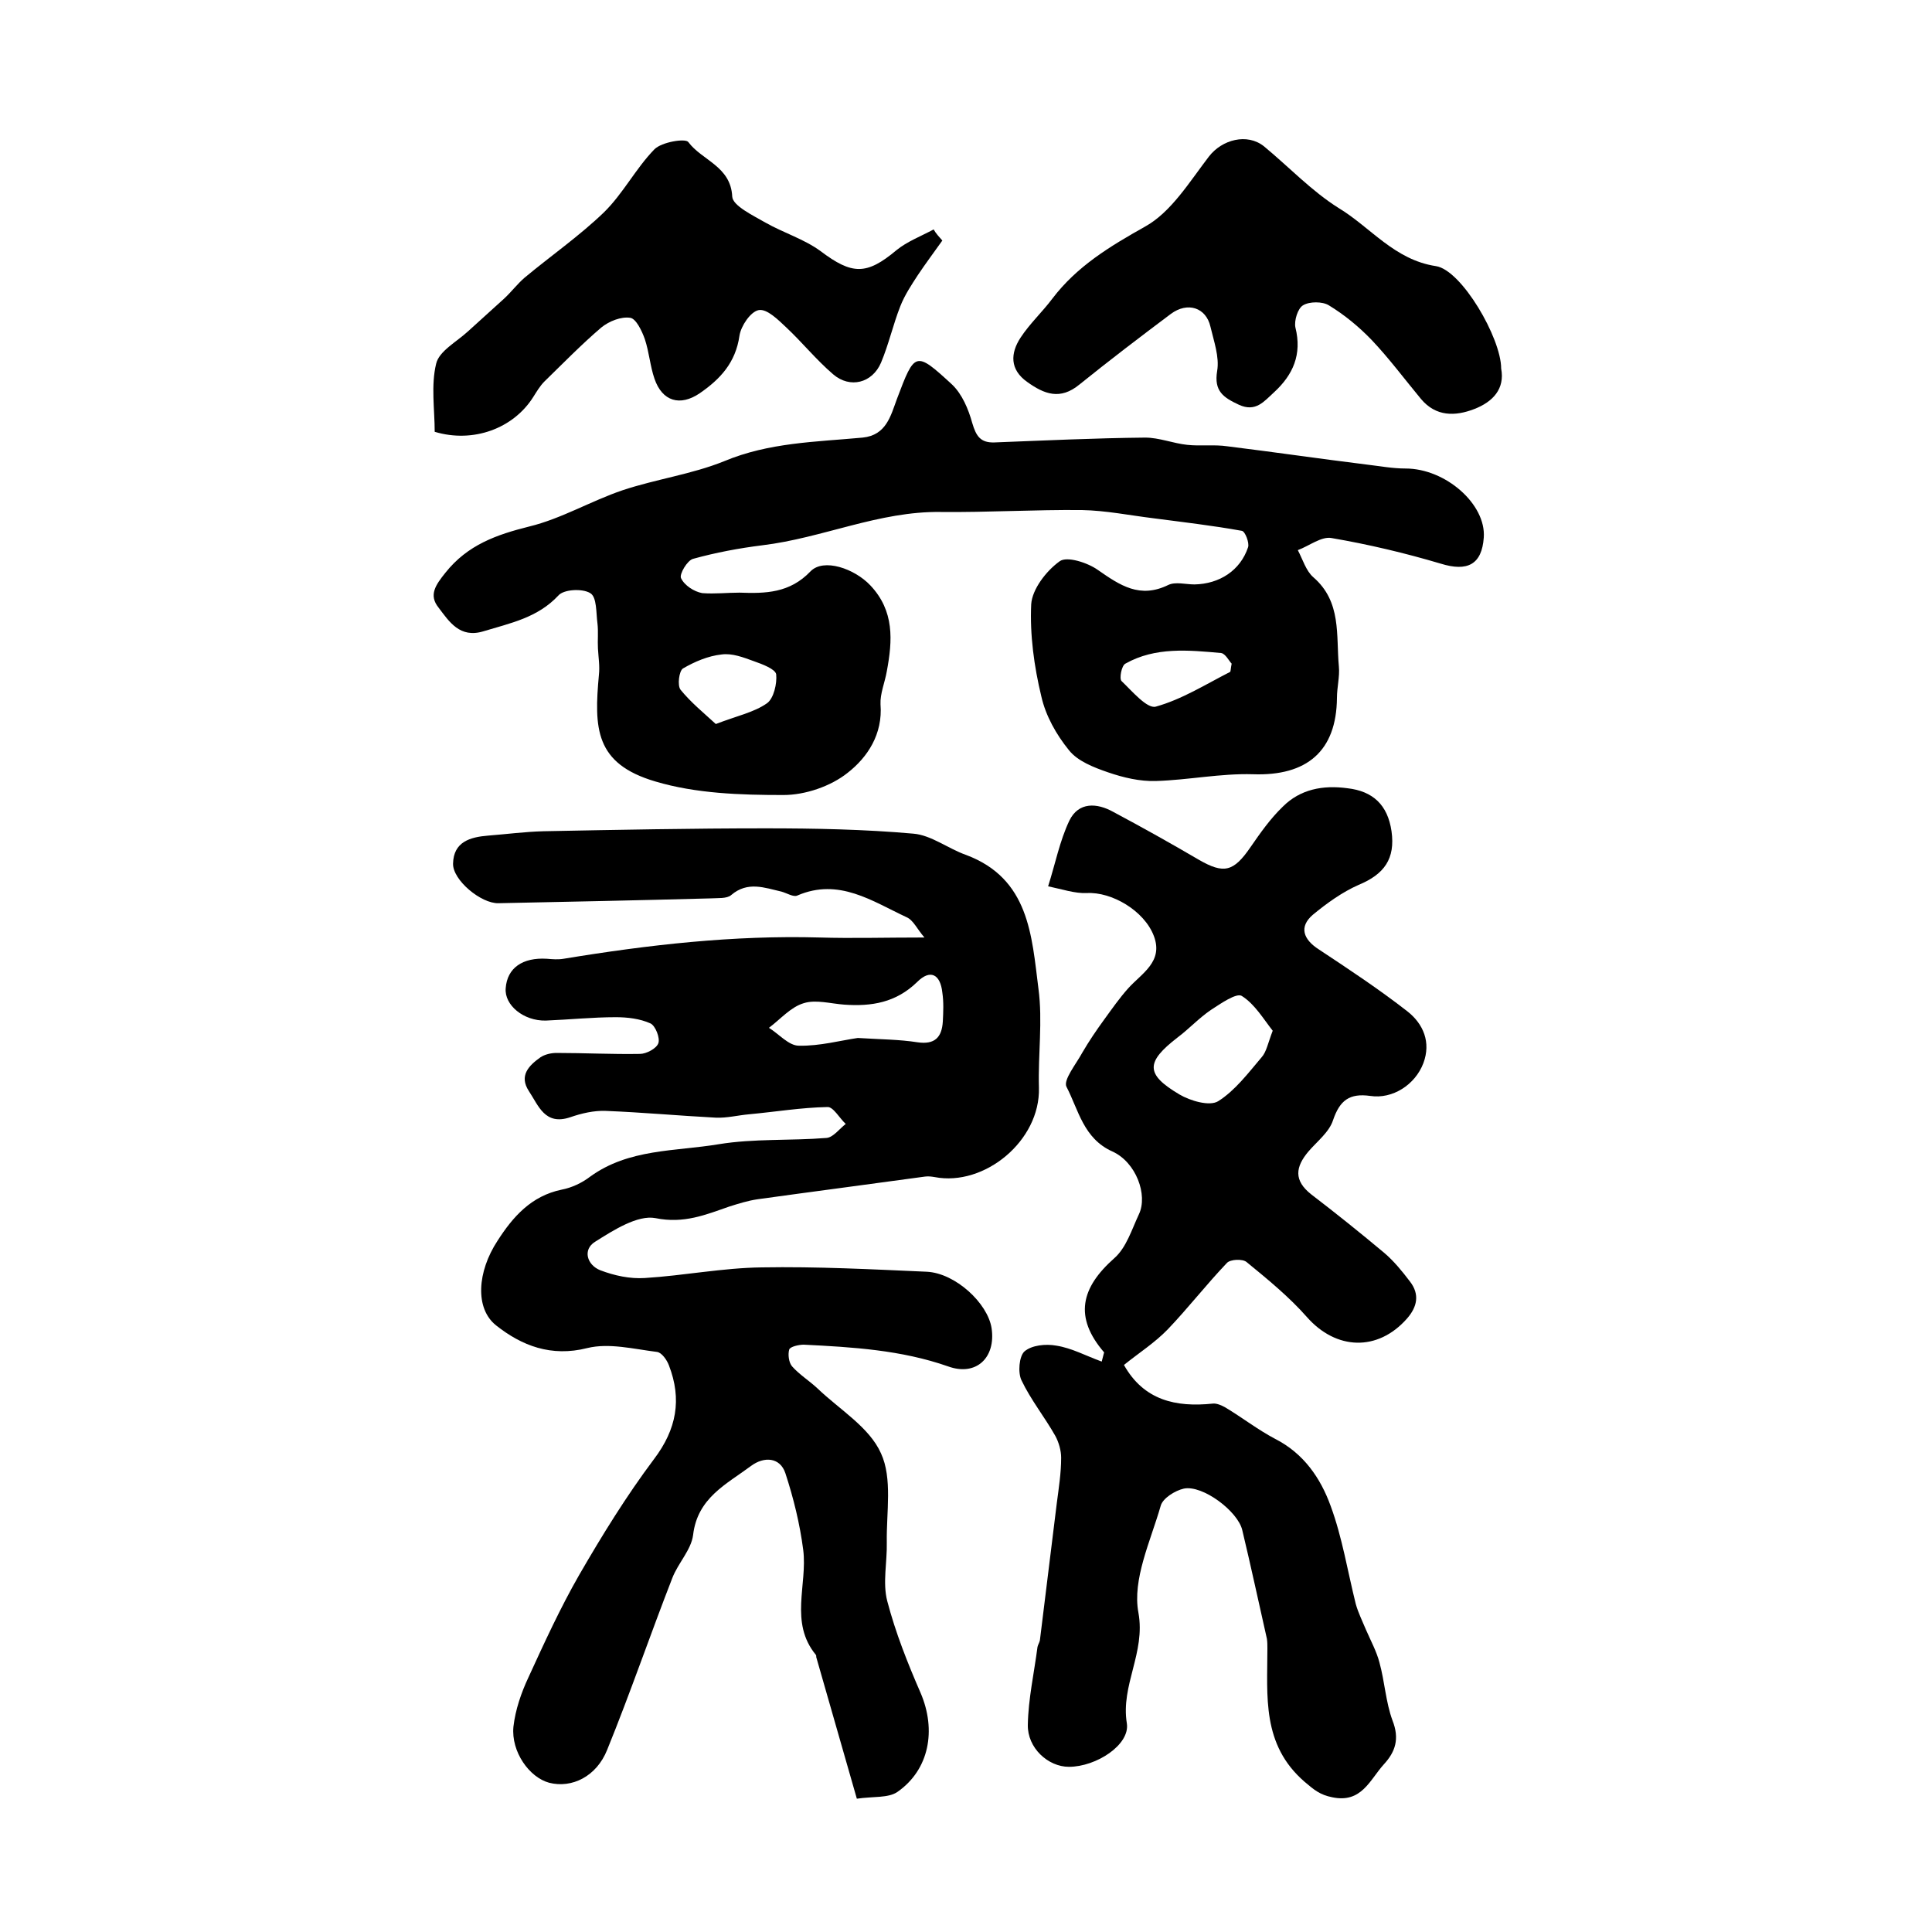
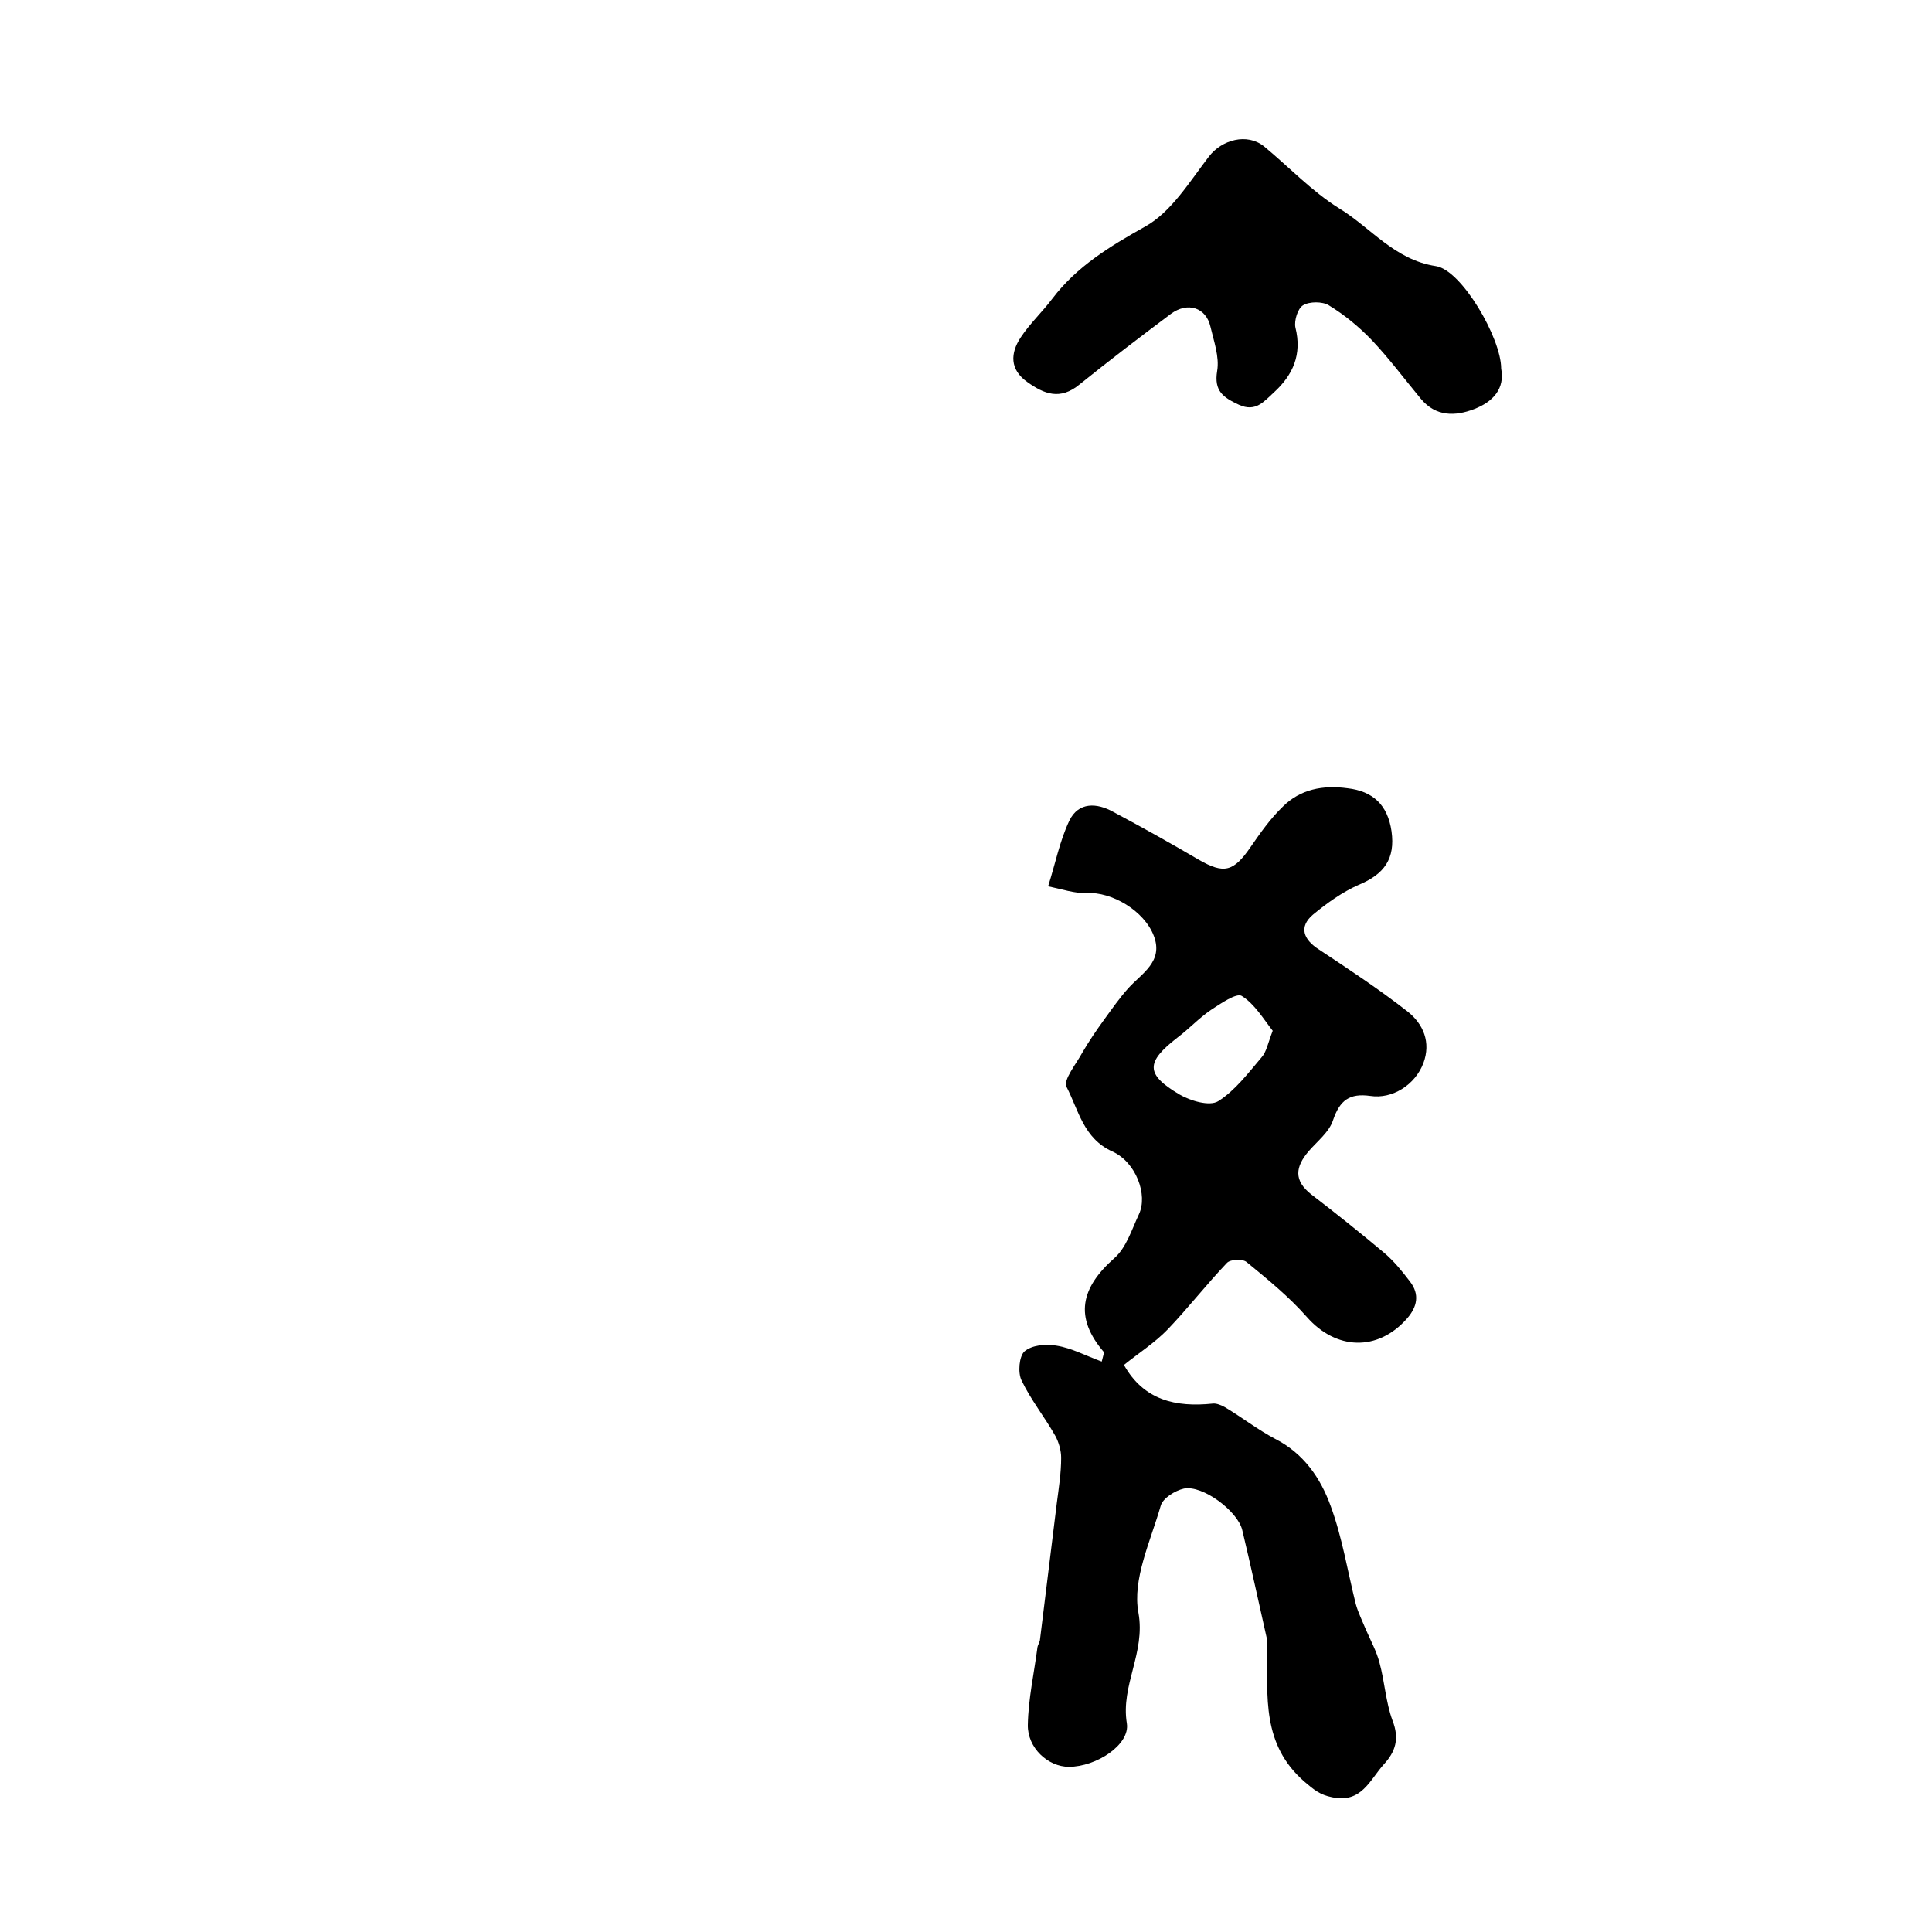
<svg xmlns="http://www.w3.org/2000/svg" version="1.1" id="图层_1" x="0px" y="0px" viewBox="0 0 400 400" style="enable-background:new 0 0 400 400;" xml:space="preserve">
  <style type="text/css">
	.st0{fill:#FFFFFF;}
</style>
  <g>
-     <path d="M177.4,372.4c-2.9-10.2-5.7-19.8-8.4-29.3c0-0.2,0-0.4-0.1-0.5c-5.5-6.7-1.7-14.5-2.6-21.7c-0.7-5.4-2-10.7-3.7-15.9   c-1.1-3.3-4.4-3.5-7.1-1.5c-5.1,3.8-11.1,6.6-12,14.3c-0.4,3.1-3.1,5.8-4.3,8.9c-4.6,11.8-8.7,23.8-13.5,35.6   c-2.2,5.5-7.3,8-12,6.8c-4.1-1.1-7.9-6.4-7.4-11.6c0.4-3.5,1.6-7,3.1-10.2c3.3-7.2,6.6-14.4,10.5-21.2c4.8-8.3,9.8-16.4,15.5-24   c4.7-6.2,5.8-12.4,3.1-19.4c-0.4-1.1-1.5-2.7-2.5-2.8c-4.8-0.6-9.9-1.9-14.4-0.8c-7.5,1.9-13.6-0.5-18.9-4.7   c-4.4-3.5-3.9-11.1,0.3-17.5c3.2-5,7-9.3,13.3-10.6c2.1-0.4,4.2-1.4,5.9-2.7c8-5.8,17.6-5.2,26.6-6.7c7.3-1.2,14.8-0.7,22.3-1.3   c1.4-0.1,2.7-1.9,4-2.9c-1.3-1.2-2.6-3.6-3.8-3.5c-5.4,0.1-10.8,1-16.2,1.5c-2.3,0.2-4.6,0.8-6.9,0.7c-7.6-0.4-15.2-1.1-22.8-1.4   c-2.4-0.1-5,0.5-7.3,1.3c-5.3,1.8-6.6-2.4-8.6-5.4c-2.1-3.2,0-5.3,2.4-7c0.9-0.6,2.2-0.9,3.3-0.9c5.8,0,11.5,0.3,17.3,0.2   c1.3,0,3.4-1.1,3.8-2.2c0.4-1.1-0.6-3.6-1.6-4.1c-2.2-1-4.8-1.3-7.2-1.3c-4.8,0-9.6,0.5-14.5,0.7c-4.6,0.1-8.6-3.2-8.3-6.7   c0.3-4.2,3.5-6.4,8.5-6.1c1.2,0.1,2.3,0.2,3.5,0c17.6-2.9,35.2-4.9,53-4.4c6.7,0.2,13.5,0,21.7,0c-1.5-1.7-2.3-3.6-3.7-4.2   c-7.1-3.3-14-8.2-22.6-4.5c-0.8,0.4-2.2-0.5-3.3-0.8c-3.5-0.8-7-2.2-10.4,0.7c-0.9,0.8-2.8,0.6-4.3,0.7c-14.6,0.4-29.3,0.7-43.9,1   c-3.6,0.1-9.5-4.8-9.4-8.2c0.1-4.5,3.5-5.5,7.3-5.8c3.8-0.3,7.6-0.8,11.4-0.9c15.3-0.3,30.7-0.6,46-0.6c10.2,0,20.5,0.2,30.6,1.1   c3.7,0.3,7.2,3.1,10.9,4.4c13.1,4.9,13.6,16.7,15,27.7c0.9,6.7-0.1,13.6,0.1,20.5c0.3,11-11.3,20.5-21.6,18.5   c-0.6-0.1-1.3-0.2-2-0.1c-11.6,1.6-23.2,3.1-34.7,4.7c-2,0.3-3.9,0.9-5.8,1.5c-4.9,1.7-9.4,3.6-15.3,2.4c-3.7-0.7-8.7,2.5-12.5,4.9   c-2.6,1.6-1.7,4.8,1.1,5.9c2.9,1.1,6.1,1.8,9.2,1.6c8.1-0.5,16.1-2.1,24.2-2.2c11.4-0.2,22.8,0.4,34.2,0.9   c5.9,0.3,12.6,6.5,13.4,11.7c0.9,6.1-3.2,10-9,7.9c-9.7-3.4-19.8-4-29.9-4.5c-1,0-2.8,0.4-3,1c-0.3,1-0.1,2.7,0.6,3.5   c1.5,1.7,3.6,3,5.3,4.6c4.6,4.4,10.7,8,13.1,13.4c2.4,5.2,1.1,12.2,1.2,18.4c0.1,4.1-0.9,8.4,0.1,12.2c1.7,6.5,4.2,12.8,6.9,19   c3.3,7.7,1.8,15.9-4.8,20.5C183.9,372.3,180.8,371.9,177.4,372.4z M177.6,214.9c4.8,0.3,8.6,0.3,12.4,0.9c3.5,0.5,5-1,5.2-4.3   c0.1-2,0.2-4-0.1-6c-0.4-3.8-2.5-4.9-5.2-2.2c-4.4,4.3-9.5,5.1-15.1,4.7c-2.8-0.2-5.9-1.1-8.4-0.3c-2.7,0.8-4.8,3.3-7.2,5.1   c2.1,1.3,4.1,3.7,6.2,3.7C169.7,216.6,174.1,215.4,177.6,214.9z" />
    <path d="M228.1,281.9c0.4-1.6,0.5-1.9,0.5-1.9c-6.3-7.3-4.8-13.4,2.1-19.5c2.5-2.2,3.6-5.9,5.1-9.1c1.9-4-0.6-10.8-5.5-13   c-6-2.7-7-8.6-9.5-13.4c-0.7-1.4,2-4.7,3.3-7.1c1.4-2.4,2.9-4.6,4.5-6.8c1.6-2.2,3.2-4.5,5-6.5c2.8-3.1,7.3-5.5,5.3-10.8   c-2-5.3-8.8-9.2-13.9-8.9c-2.5,0.1-5.1-0.8-8-1.4c1.5-4.7,2.4-9.4,4.4-13.6c1.9-3.9,5.7-3.7,9.1-1.8c6,3.2,11.9,6.5,17.7,9.9   c5.2,3,7.2,2.5,10.7-2.6c2-2.9,4.1-5.9,6.7-8.4c3.6-3.6,8.3-4.5,13.4-3.8c5.2,0.6,8.3,3.4,9.1,8.9c0.8,5.7-1.5,8.9-6.8,11.1   c-3.4,1.5-6.6,3.8-9.5,6.2c-2.9,2.5-2,5.1,1.3,7.2c6.2,4.1,12.4,8.2,18.3,12.8c3.3,2.6,4.9,6.4,3.3,10.7c-1.7,4.5-6.4,7.5-11,6.8   c-4.3-0.6-6.3,0.9-7.7,5c-0.8,2.5-3.3,4.4-5.1,6.5c-2.7,3.2-3.1,6,0.6,8.9c5.1,3.9,10.2,8,15.1,12.1c2,1.7,3.7,3.8,5.3,5.9   c2.1,2.7,1.5,5.3-0.6,7.7c-6.1,6.9-14.7,6.5-20.7-0.3c-3.7-4.2-8.1-7.8-12.5-11.4c-0.8-0.7-3.4-0.6-4.1,0.2   c-4.2,4.4-8,9.3-12.2,13.7c-2.7,2.8-6,4.9-9.1,7.4c4.1,7.3,10.7,8.8,18.4,8c0.8-0.1,1.9,0.4,2.6,0.8c3.5,2.1,6.7,4.6,10.3,6.5   c5.9,3,9.4,8.1,11.5,13.9c2.4,6.5,3.5,13.5,5.2,20.3c0.5,1.8,1.4,3.6,2.1,5.3c1,2.3,2.2,4.5,2.8,6.8c1.1,4,1.3,8.2,2.7,12   c1.5,3.8,0.6,6.5-1.8,9.1c-2.9,3.2-4.6,8.1-10.7,6.8c-2.5-0.5-3.7-1.5-5.7-3.2c-8.9-7.7-7.7-17.7-7.7-27.6c0-0.7,0-1.3-0.1-2   c-1.7-7.5-3.3-15-5.1-22.5c-0.9-3.9-8.2-9.4-12.1-8.6c-1.8,0.4-4.4,2-4.8,3.6c-2.1,7.3-5.9,15.2-4.6,22.1c1.5,8.3-3.7,15-2.4,22.9   c0.7,4.4-6.3,9-12,9c-4.3,0-8.6-3.9-8.5-8.7c0.1-5.4,1.3-10.7,2-16.1c0.1-0.5,0.4-0.9,0.5-1.4c1.2-9.5,2.3-18.9,3.5-28.4   c0.4-3.1,0.9-6.2,0.9-9.4c0-1.5-0.5-3.2-1.2-4.5c-2.2-3.9-5.1-7.5-7-11.5c-0.8-1.6-0.5-5,0.6-6c1.5-1.3,4.4-1.6,6.6-1.2   C221.9,279.1,224.8,280.7,228.1,281.9z M263.5,213.4c-1.9-2.4-3.7-5.5-6.4-7.2c-1.1-0.7-4.4,1.6-6.4,2.9c-2.5,1.7-4.5,3.9-6.9,5.7   c-6.6,5.1-6.7,7.6,0.4,11.8c2.2,1.3,6.2,2.5,8,1.4c3.5-2.2,6.2-5.8,9-9.1C262.2,217.8,262.5,216,263.5,213.4z" />
-     <path d="M153.1,122.7c5.4,0.2,10.4,0.1,14.7-4.4c2.7-2.8,9.1-0.6,12.4,2.9c5,5.3,4.6,11.4,3.4,17.8c-0.4,2.3-1.4,4.6-1.3,6.8   c0.5,6.2-2.7,11-6.8,14.2c-3.5,2.8-8.8,4.6-13.3,4.6c-8.9,0-18.1-0.3-26.5-2.8c-12.6-3.7-12.7-11.1-11.7-22.1   c0.2-1.8-0.1-3.6-0.2-5.4c-0.1-1.7,0.1-3.5-0.1-5.2c-0.3-2.2-0.1-5.5-1.5-6.3c-1.6-1-5.5-0.8-6.6,0.5c-4.3,4.6-9.9,5.7-15.5,7.4   c-4.9,1.5-7.1-2-9.3-4.9c-2.1-2.6-0.6-4.7,1.4-7.2c4.6-5.8,10.6-7.9,17.4-9.6c6.6-1.6,12.8-5.3,19.3-7.5c6.9-2.3,14.3-3.3,21-6   c9.3-3.9,19-4,28.7-4.9c4.9-0.5,5.8-4.5,7.1-8c3.7-9.8,3.8-10,11.4-3c2.1,2,3.4,5.1,4.2,8c0.8,2.7,1.7,4.1,4.6,4   c10.4-0.4,20.8-0.9,31.2-1c2.9,0,5.8,1.2,8.7,1.5c2.7,0.3,5.6-0.1,8.3,0.3c9.7,1.2,19.3,2.6,29,3.8c2.6,0.3,5.2,0.8,7.9,0.8   c8.3,0,16.7,7.4,16.2,14.3c-0.4,5.6-3.4,7.1-8.9,5.4c-7.4-2.2-15-4-22.6-5.3c-2.1-0.4-4.6,1.6-7,2.5c1,1.9,1.7,4.3,3.2,5.6   c5.9,5.1,4.7,12,5.3,18.5c0.2,2.1-0.4,4.3-0.4,6.5c-0.1,11-6.2,16.2-17.4,15.8c-6.7-0.2-13.4,1.2-20.1,1.4   c-3.3,0.1-6.7-0.7-9.9-1.8c-2.9-1-6.3-2.3-8.1-4.6c-2.6-3.2-4.8-7.1-5.7-11.1c-1.5-6.2-2.4-12.8-2.1-19.1c0.2-3.1,3.1-6.9,5.9-8.9   c1.5-1.1,5.8,0.3,7.9,1.8c4.6,3.2,8.7,6,14.6,3.1c1.5-0.7,3.6-0.1,5.4-0.1c5.2-0.1,9.5-2.9,11.1-7.7c0.3-0.9-0.6-3.3-1.3-3.4   c-6.1-1.1-12.2-1.8-18.3-2.6c-4.9-0.6-9.8-1.6-14.8-1.7c-9.7-0.1-19.5,0.5-29.2,0.4c-12.8-0.2-24.5,5.4-37,6.9   c-4.8,0.6-9.6,1.5-14.3,2.8c-1.2,0.3-2.9,3.2-2.5,4c0.7,1.5,2.7,2.8,4.4,3.1C148,123,150.6,122.7,153.1,122.7z M148.2,149.9   c4.4-1.7,7.9-2.4,10.6-4.3c1.4-1,2.1-4.1,1.9-6c-0.2-1.1-2.9-2.1-4.6-2.7c-2.2-0.8-4.5-1.7-6.7-1.4c-2.8,0.3-5.6,1.5-8,2.9   c-0.8,0.5-1.2,3.5-0.5,4.4C143,145.4,145.7,147.6,148.2,149.9z M255,137.4c-0.5-0.5-1.3-2.1-2.2-2.2c-6.7-0.6-13.6-1.3-19.8,2.2   c-0.8,0.4-1.3,3.1-0.8,3.6c2.2,2.1,5.3,5.8,7.1,5.3c5.4-1.5,10.3-4.6,15.4-7.2C254.8,139,254.8,138.4,255,137.4z" />
    <path d="M310.8,76.3c0.8,4.2-1.7,6.9-5.6,8.4c-3.9,1.5-7.9,1.6-11-2.1c-3.4-4.1-6.6-8.4-10.2-12.2c-2.6-2.7-5.6-5.2-8.9-7.2   c-1.3-0.8-4-0.8-5.3,0c-1.1,0.6-1.9,3.2-1.6,4.6c1.4,5.6-0.5,9.8-4.4,13.4c-2.1,1.9-3.8,4.2-7.3,2.6c-3.2-1.5-5.2-2.8-4.5-7   c0.5-2.9-0.7-6.2-1.4-9.2c-0.9-3.9-4.7-5.2-8.2-2.6c-6.4,4.8-12.7,9.6-18.9,14.6c-4,3.3-7.3,2-10.8-0.5c-3.7-2.6-3.5-6-1.4-9.2   c1.9-2.9,4.5-5.3,6.6-8.1c5.1-6.7,11.9-10.8,19.2-14.9c5.4-3,9.2-9.3,13.2-14.5c2.7-3.5,7.9-4.9,11.4-2.1   c5.2,4.3,9.9,9.3,15.5,12.8c6.6,4,11.5,10.7,20.1,12C302.6,55.9,310.8,70,310.8,76.3z" />
-     <path d="M195.1,49.8c-1.7,2.4-3.5,4.8-5.1,7.2c-1.3,2-2.7,4.1-3.6,6.4c-1.5,3.8-2.4,7.9-4,11.7c-1.8,4.2-6.4,5.4-9.9,2.4   c-3.5-3-6.4-6.6-9.7-9.7c-1.7-1.6-4-3.9-5.7-3.6c-1.7,0.3-3.7,3.3-4,5.3c-0.8,5.6-4,9-8.2,11.9c-4.1,2.8-7.8,1.7-9.4-3   c-0.9-2.6-1.1-5.5-2-8.2c-0.6-1.7-1.8-4.2-3-4.4c-1.9-0.3-4.4,0.7-6,2c-4.1,3.5-7.9,7.4-11.8,11.2c-0.9,0.9-1.6,2.1-2.3,3.2   c-4.1,6.5-12.4,9.6-20.4,7.2c0-4.6-0.8-9.6,0.3-14.1c0.6-2.6,4.2-4.5,6.6-6.7c2.5-2.3,5-4.5,7.5-6.8c1.5-1.4,2.7-3,4.2-4.3   c5.4-4.5,11.3-8.6,16.4-13.5c4-3.9,6.6-9.1,10.5-13.1c1.5-1.5,6.4-2.3,7-1.5c2.8,3.8,8.8,5,9.1,11.3c0.1,1.9,4.3,3.9,6.9,5.4   c3.7,2.1,8,3.4,11.4,5.9c6.5,4.9,9.5,5,15.7-0.2c2.2-1.8,5.1-2.9,7.7-4.3C193.8,48.4,194.5,49.1,195.1,49.8z" />
  </g>
</svg>